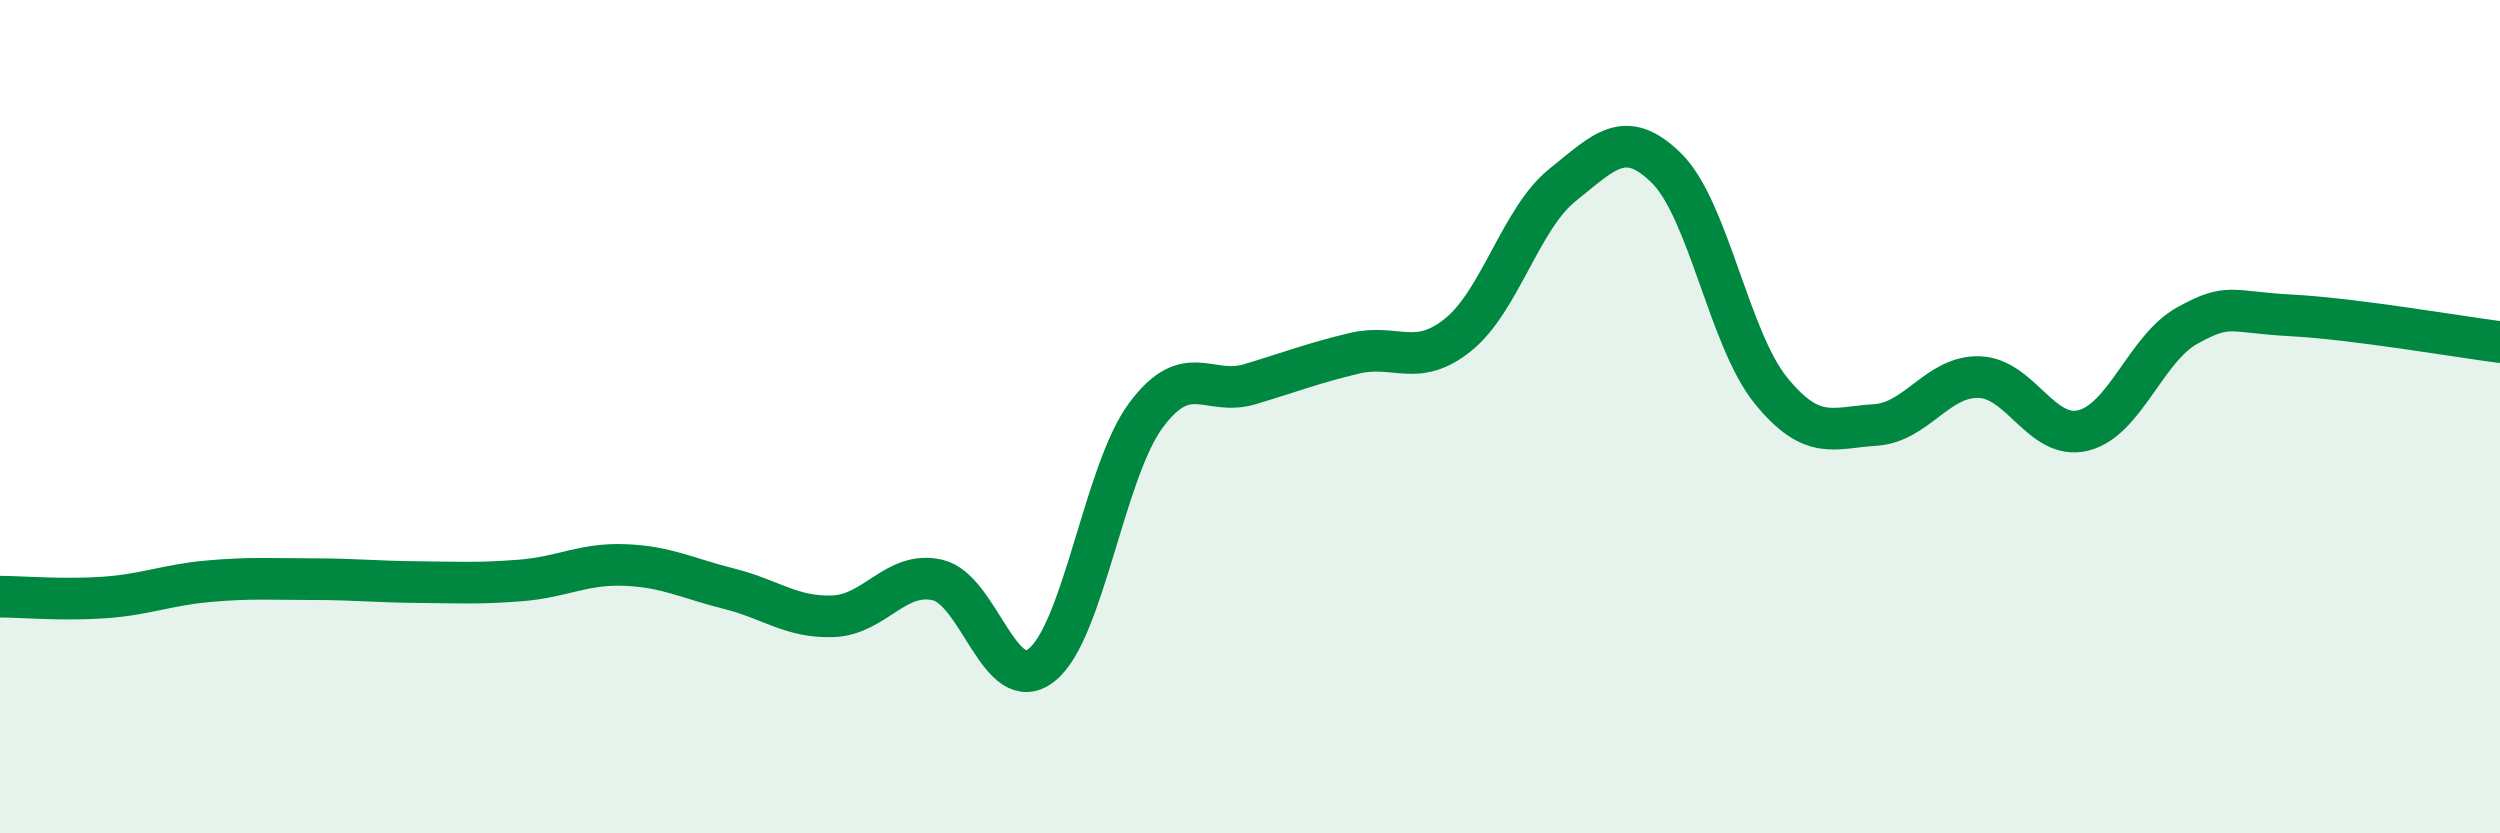
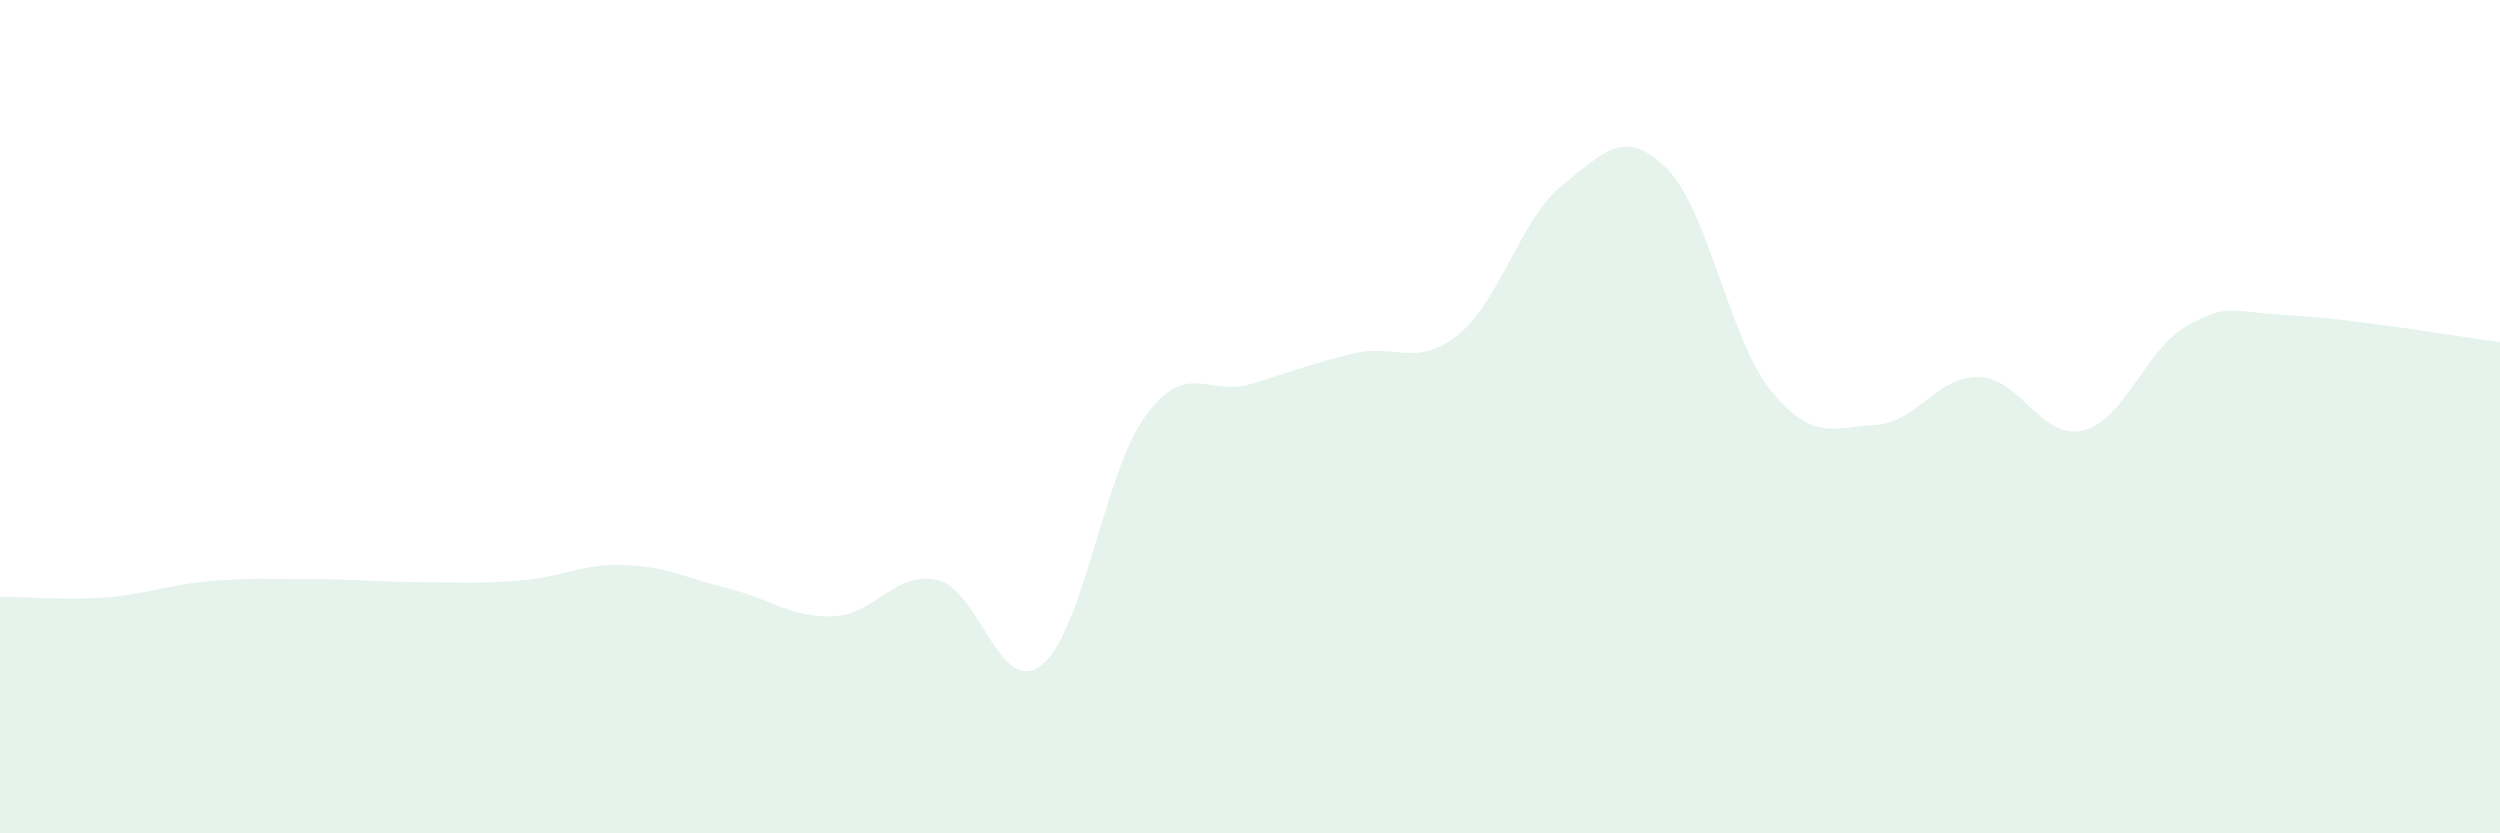
<svg xmlns="http://www.w3.org/2000/svg" width="60" height="20" viewBox="0 0 60 20">
  <path d="M 0,14.32 C 0.5,14.32 1.5,14.41 2.5,14.34 C 3.5,14.27 4,14.04 5,13.95 C 6,13.86 6.5,13.9 7.5,13.9 C 8.5,13.9 9,13.96 10,13.97 C 11,13.98 11.5,14.01 12.5,13.93 C 13.5,13.85 14,13.52 15,13.56 C 16,13.6 16.5,13.88 17.5,14.13 C 18.5,14.38 19,14.83 20,14.79 C 21,14.75 21.5,13.69 22.5,13.92 C 23.5,14.15 24,16.75 25,15.96 C 26,15.17 26.5,11.32 27.5,9.97 C 28.5,8.62 29,9.52 30,9.22 C 31,8.92 31.5,8.72 32.5,8.48 C 33.5,8.24 34,8.84 35,8.03 C 36,7.22 36.5,5.24 37.5,4.44 C 38.5,3.64 39,3.05 40,4.04 C 41,5.03 41.5,8.14 42.5,9.37 C 43.5,10.6 44,10.26 45,10.2 C 46,10.14 46.5,9.02 47.5,9.05 C 48.5,9.08 49,10.58 50,10.33 C 51,10.08 51.5,8.36 52.5,7.81 C 53.5,7.26 53.5,7.49 55,7.57 C 56.5,7.65 59,8.08 60,8.21L60 20L0 20Z" fill="#008740" opacity="0.1" stroke-linecap="round" stroke-linejoin="round" />
-   <path d="M 0,14.32 C 0.5,14.32 1.5,14.41 2.5,14.34 C 3.5,14.27 4,14.04 5,13.95 C 6,13.86 6.5,13.9 7.5,13.9 C 8.5,13.9 9,13.96 10,13.97 C 11,13.98 11.5,14.01 12.5,13.93 C 13.5,13.85 14,13.52 15,13.56 C 16,13.6 16.5,13.88 17.5,14.13 C 18.5,14.38 19,14.83 20,14.79 C 21,14.75 21.5,13.69 22.5,13.92 C 23.5,14.15 24,16.75 25,15.96 C 26,15.17 26.5,11.32 27.5,9.97 C 28.5,8.62 29,9.52 30,9.22 C 31,8.92 31.5,8.72 32.5,8.48 C 33.5,8.24 34,8.84 35,8.03 C 36,7.22 36.5,5.24 37.5,4.44 C 38.5,3.64 39,3.05 40,4.04 C 41,5.03 41.5,8.14 42.5,9.37 C 43.5,10.6 44,10.26 45,10.2 C 46,10.14 46.5,9.02 47.5,9.05 C 48.5,9.08 49,10.58 50,10.33 C 51,10.08 51.5,8.36 52.5,7.81 C 53.5,7.26 53.5,7.49 55,7.57 C 56.5,7.65 59,8.08 60,8.21" stroke="#008740" stroke-width="1" fill="none" stroke-linecap="round" stroke-linejoin="round" />
</svg>